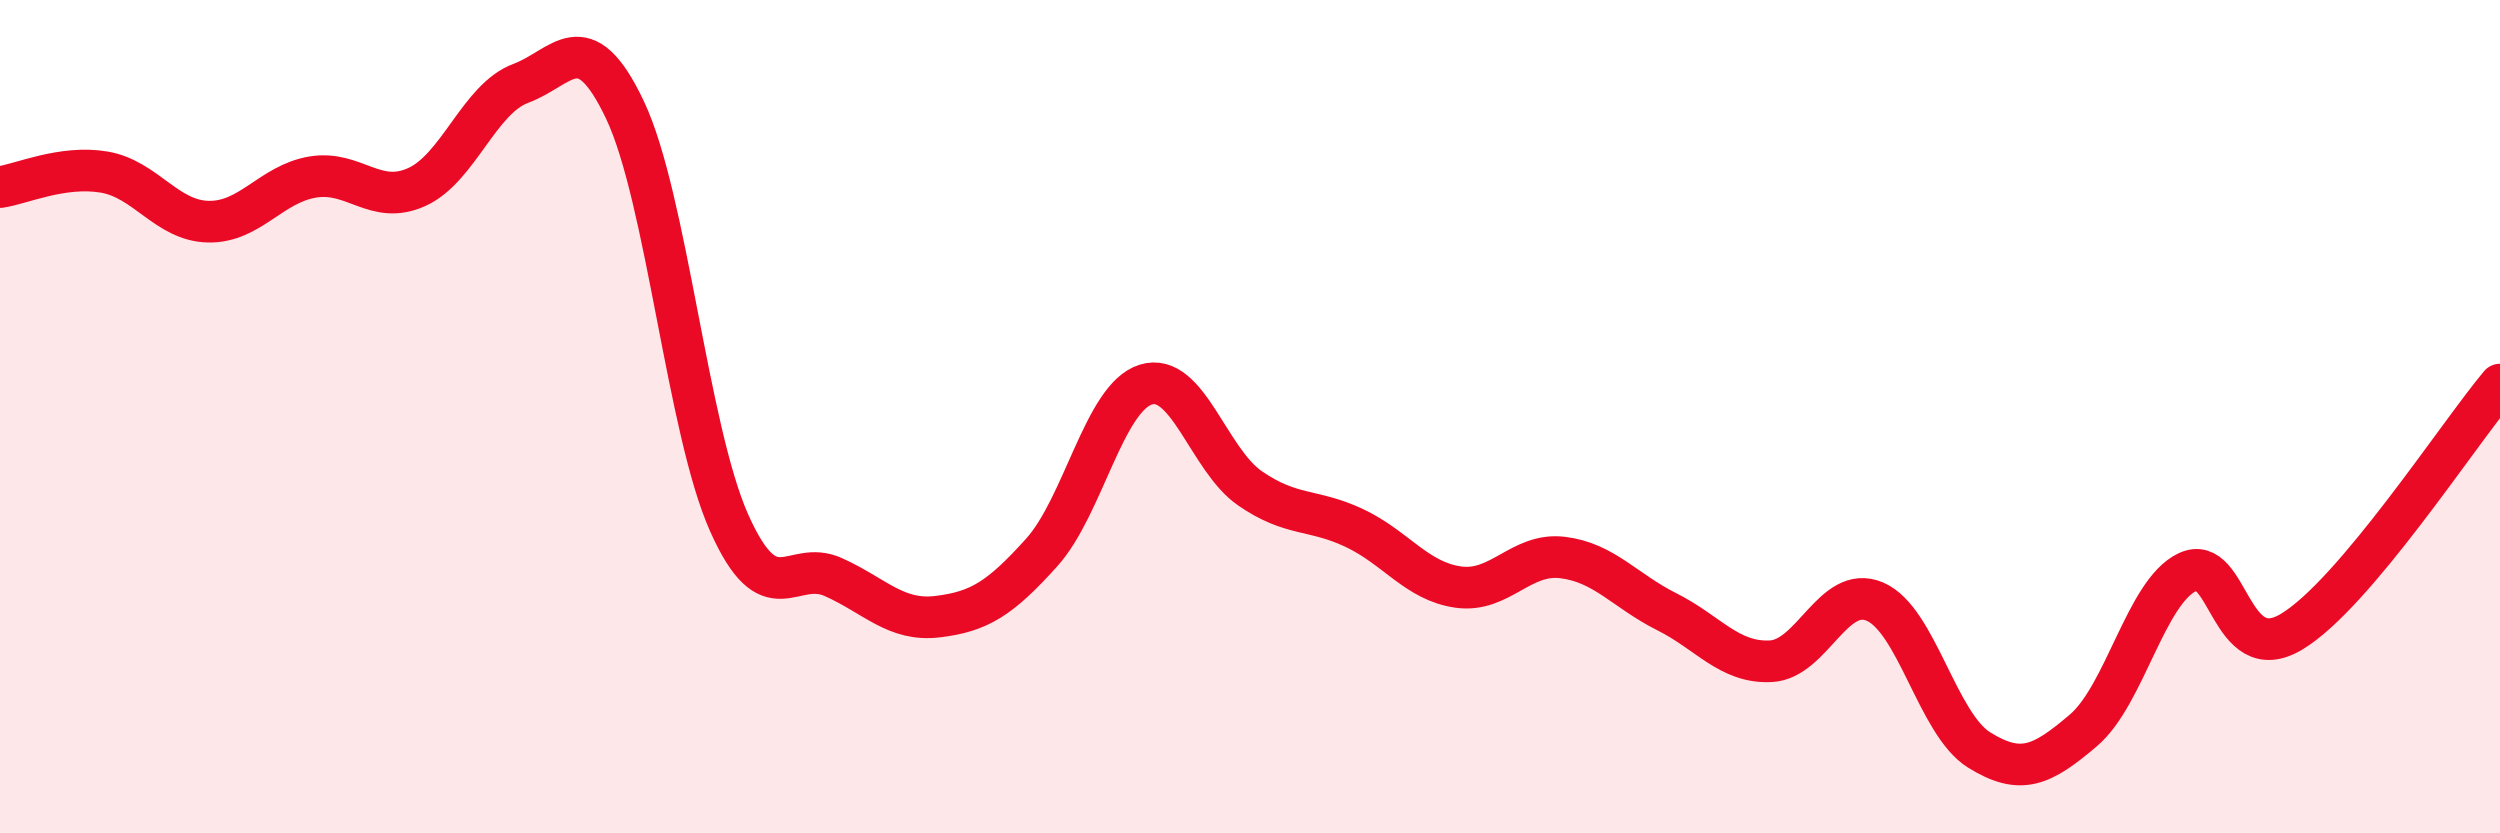
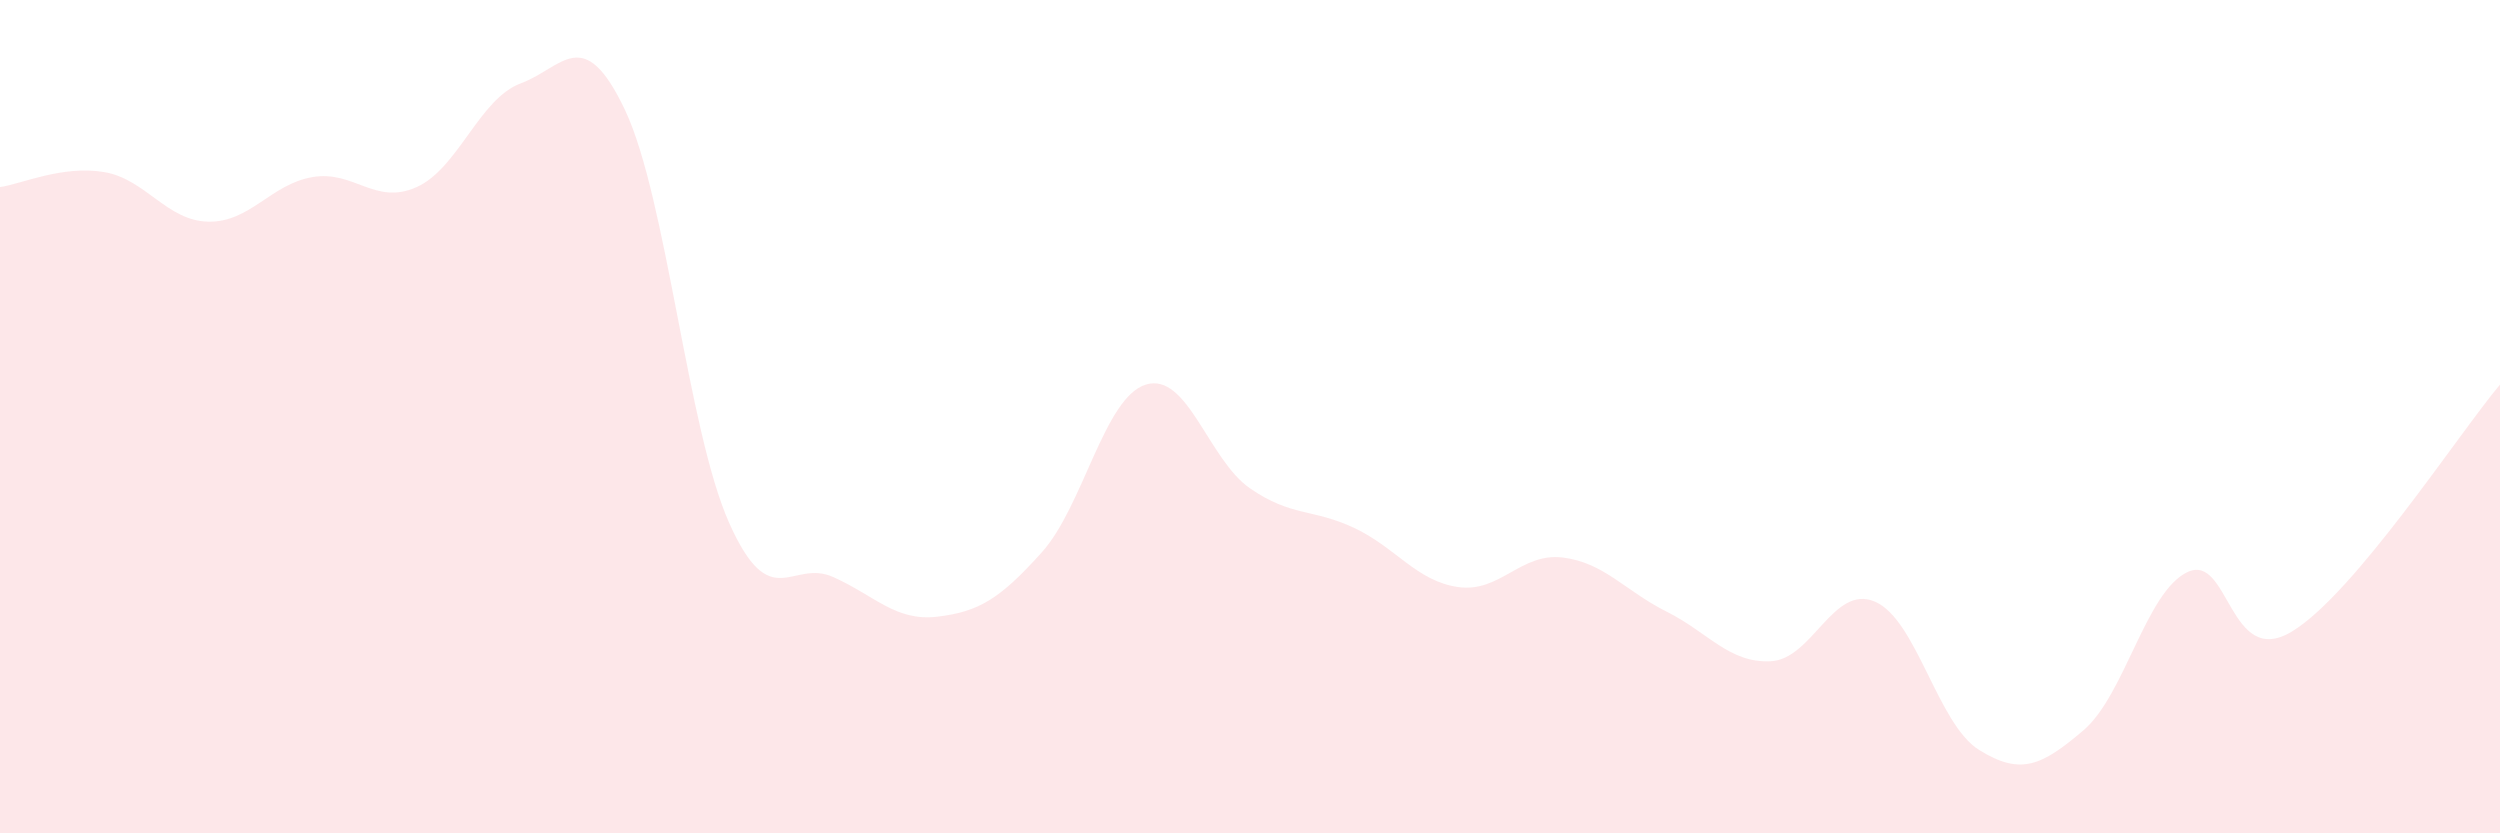
<svg xmlns="http://www.w3.org/2000/svg" width="60" height="20" viewBox="0 0 60 20">
  <path d="M 0,4.49 C 0.5,4.42 1.5,3.96 2.5,4.13 C 3.5,4.3 4,5.3 5,5.32 C 6,5.34 6.5,4.42 7.5,4.25 C 8.5,4.08 9,4.94 10,4.49 C 11,4.04 11.5,2.37 12.5,2 C 13.5,1.63 14,0.53 15,2.64 C 16,4.75 16.5,10.31 17.5,12.55 C 18.5,14.79 19,13.4 20,13.85 C 21,14.3 21.5,14.92 22.5,14.8 C 23.5,14.68 24,14.37 25,13.26 C 26,12.15 26.5,9.54 27.5,9.23 C 28.5,8.92 29,11.03 30,11.72 C 31,12.41 31.5,12.2 32.5,12.67 C 33.5,13.14 34,13.95 35,14.09 C 36,14.23 36.5,13.26 37.5,13.38 C 38.5,13.5 39,14.18 40,14.68 C 41,15.18 41.5,15.92 42.5,15.87 C 43.5,15.82 44,14.01 45,14.44 C 46,14.87 46.5,17.38 47.5,18 C 48.5,18.62 49,18.38 50,17.53 C 51,16.68 51.5,14.2 52.5,13.73 C 53.5,13.26 53.5,16.06 55,15.16 C 56.5,14.26 59,10.42 60,9.23L60 20L0 20Z" fill="#EB0A25" opacity="0.1" stroke-linecap="round" stroke-linejoin="round" />
-   <path d="M 0,4.49 C 0.5,4.42 1.5,3.96 2.5,4.13 C 3.5,4.3 4,5.3 5,5.32 C 6,5.34 6.5,4.42 7.5,4.25 C 8.5,4.08 9,4.94 10,4.49 C 11,4.04 11.5,2.37 12.5,2 C 13.5,1.63 14,0.53 15,2.64 C 16,4.75 16.5,10.31 17.5,12.55 C 18.5,14.79 19,13.4 20,13.85 C 21,14.3 21.5,14.92 22.5,14.8 C 23.5,14.68 24,14.37 25,13.26 C 26,12.15 26.5,9.54 27.5,9.23 C 28.5,8.92 29,11.03 30,11.72 C 31,12.41 31.5,12.2 32.5,12.67 C 33.5,13.14 34,13.95 35,14.09 C 36,14.23 36.5,13.26 37.5,13.38 C 38.5,13.5 39,14.18 40,14.68 C 41,15.18 41.5,15.92 42.5,15.87 C 43.5,15.82 44,14.01 45,14.44 C 46,14.87 46.5,17.38 47.5,18 C 48.5,18.62 49,18.38 50,17.53 C 51,16.68 51.5,14.2 52.5,13.73 C 53.5,13.26 53.5,16.06 55,15.16 C 56.5,14.26 59,10.42 60,9.23" stroke="#EB0A25" stroke-width="1" fill="none" stroke-linecap="round" stroke-linejoin="round" />
</svg>